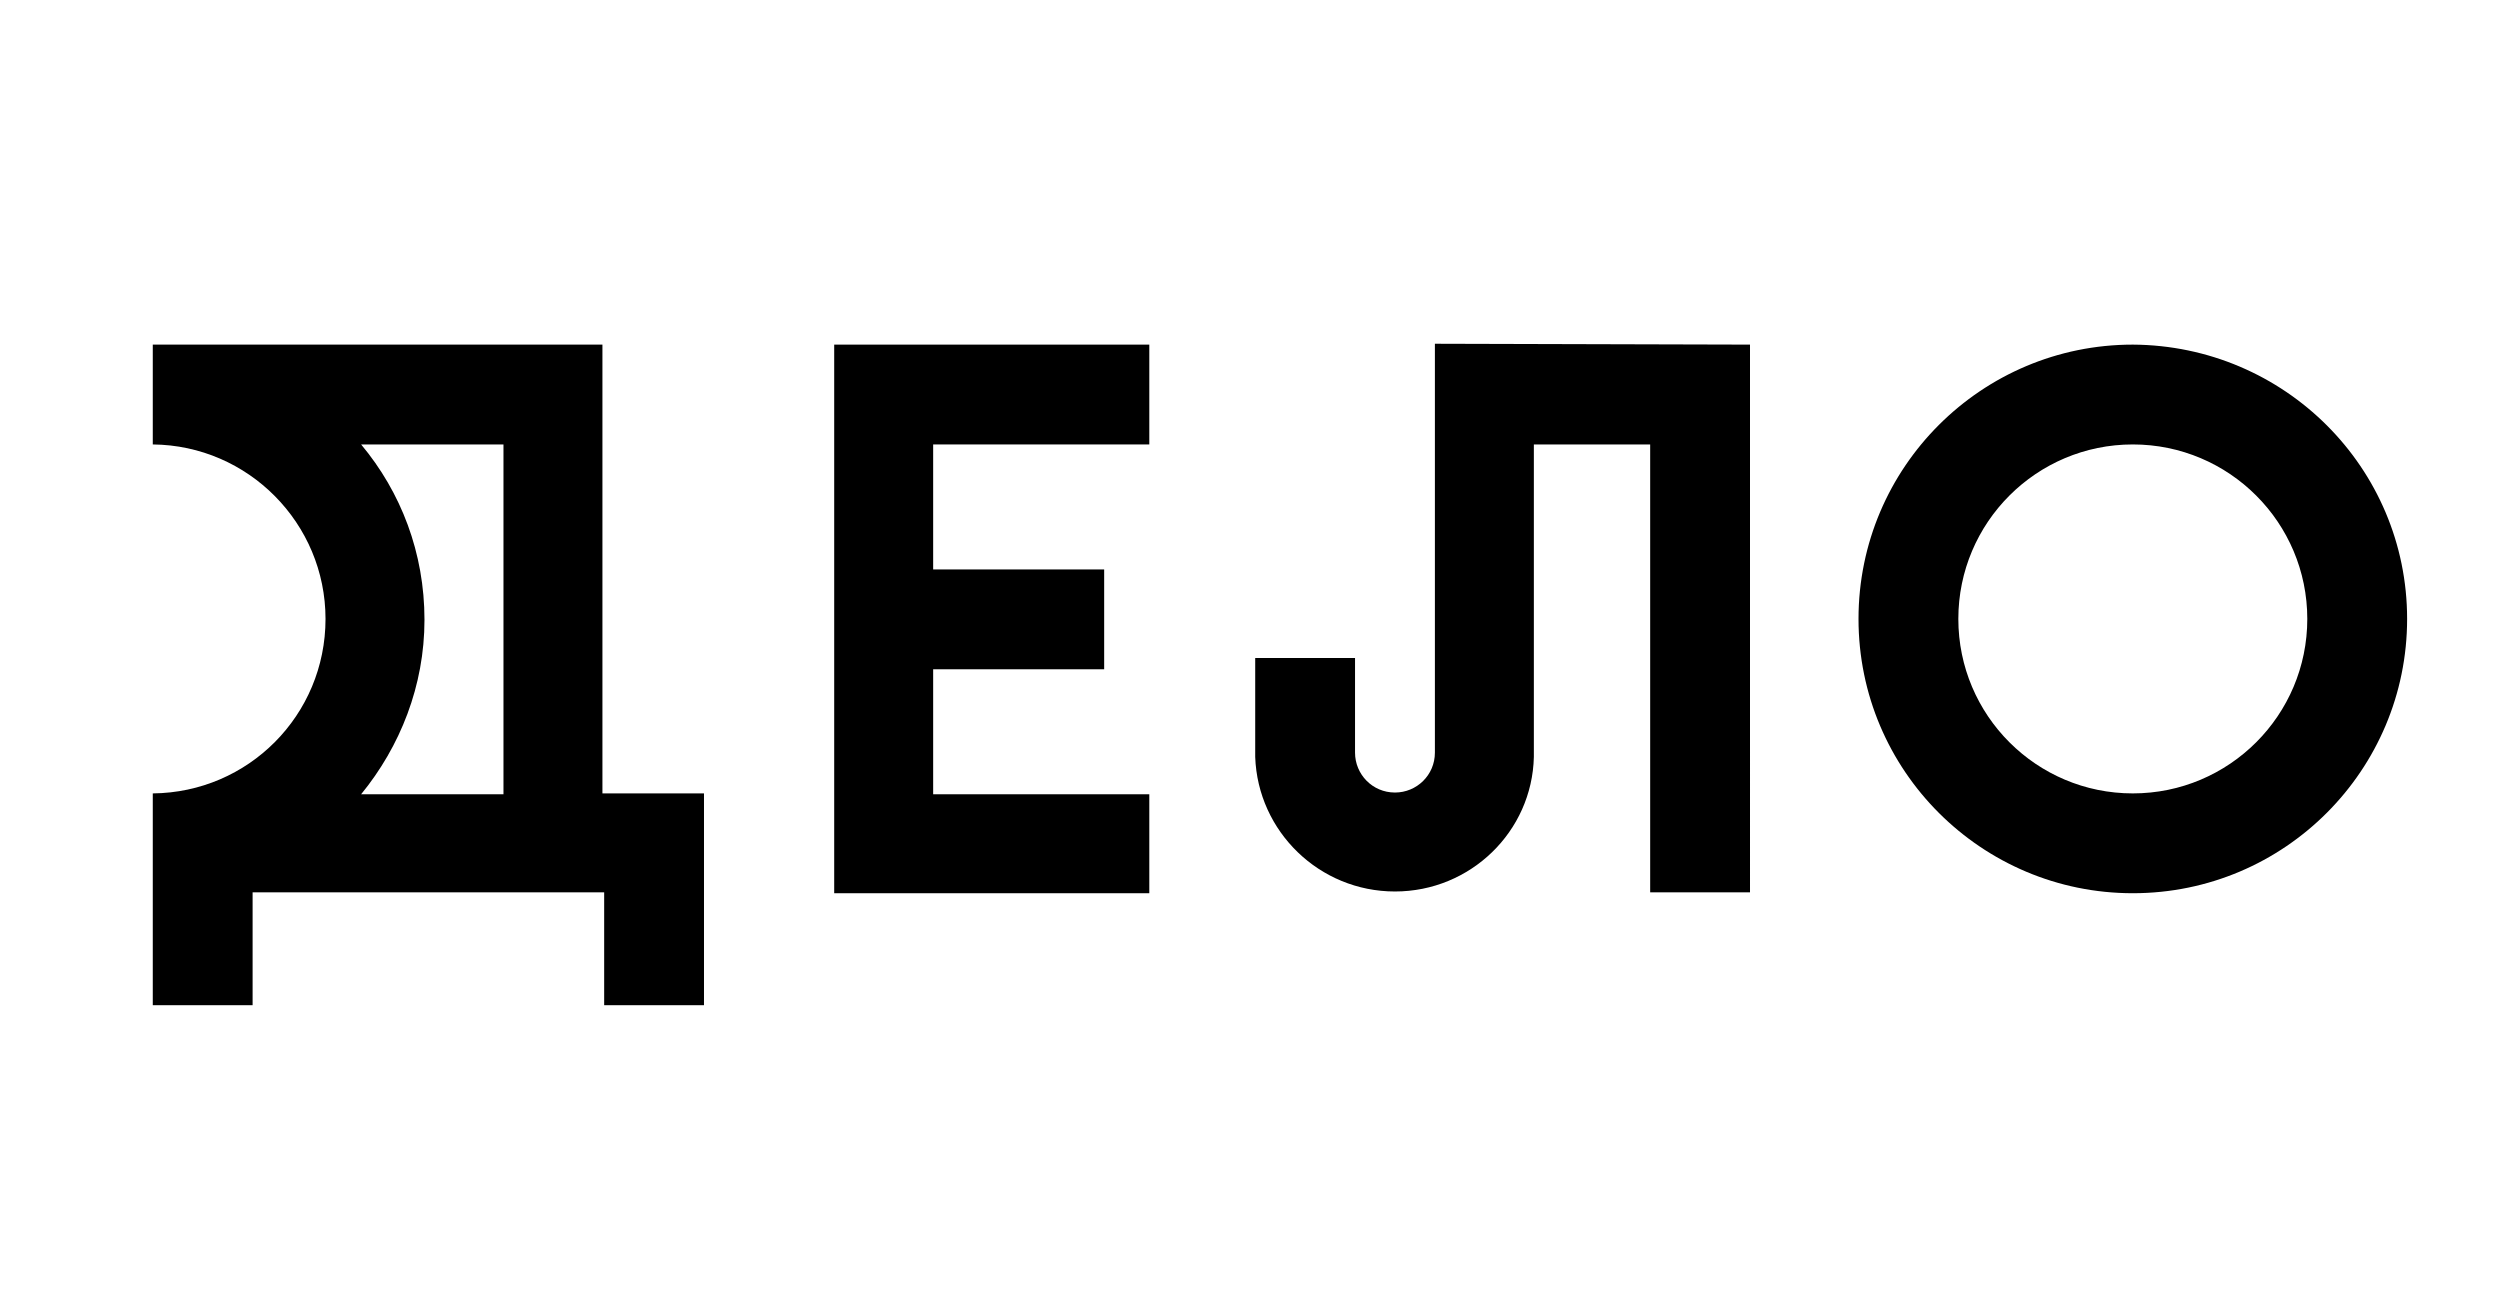
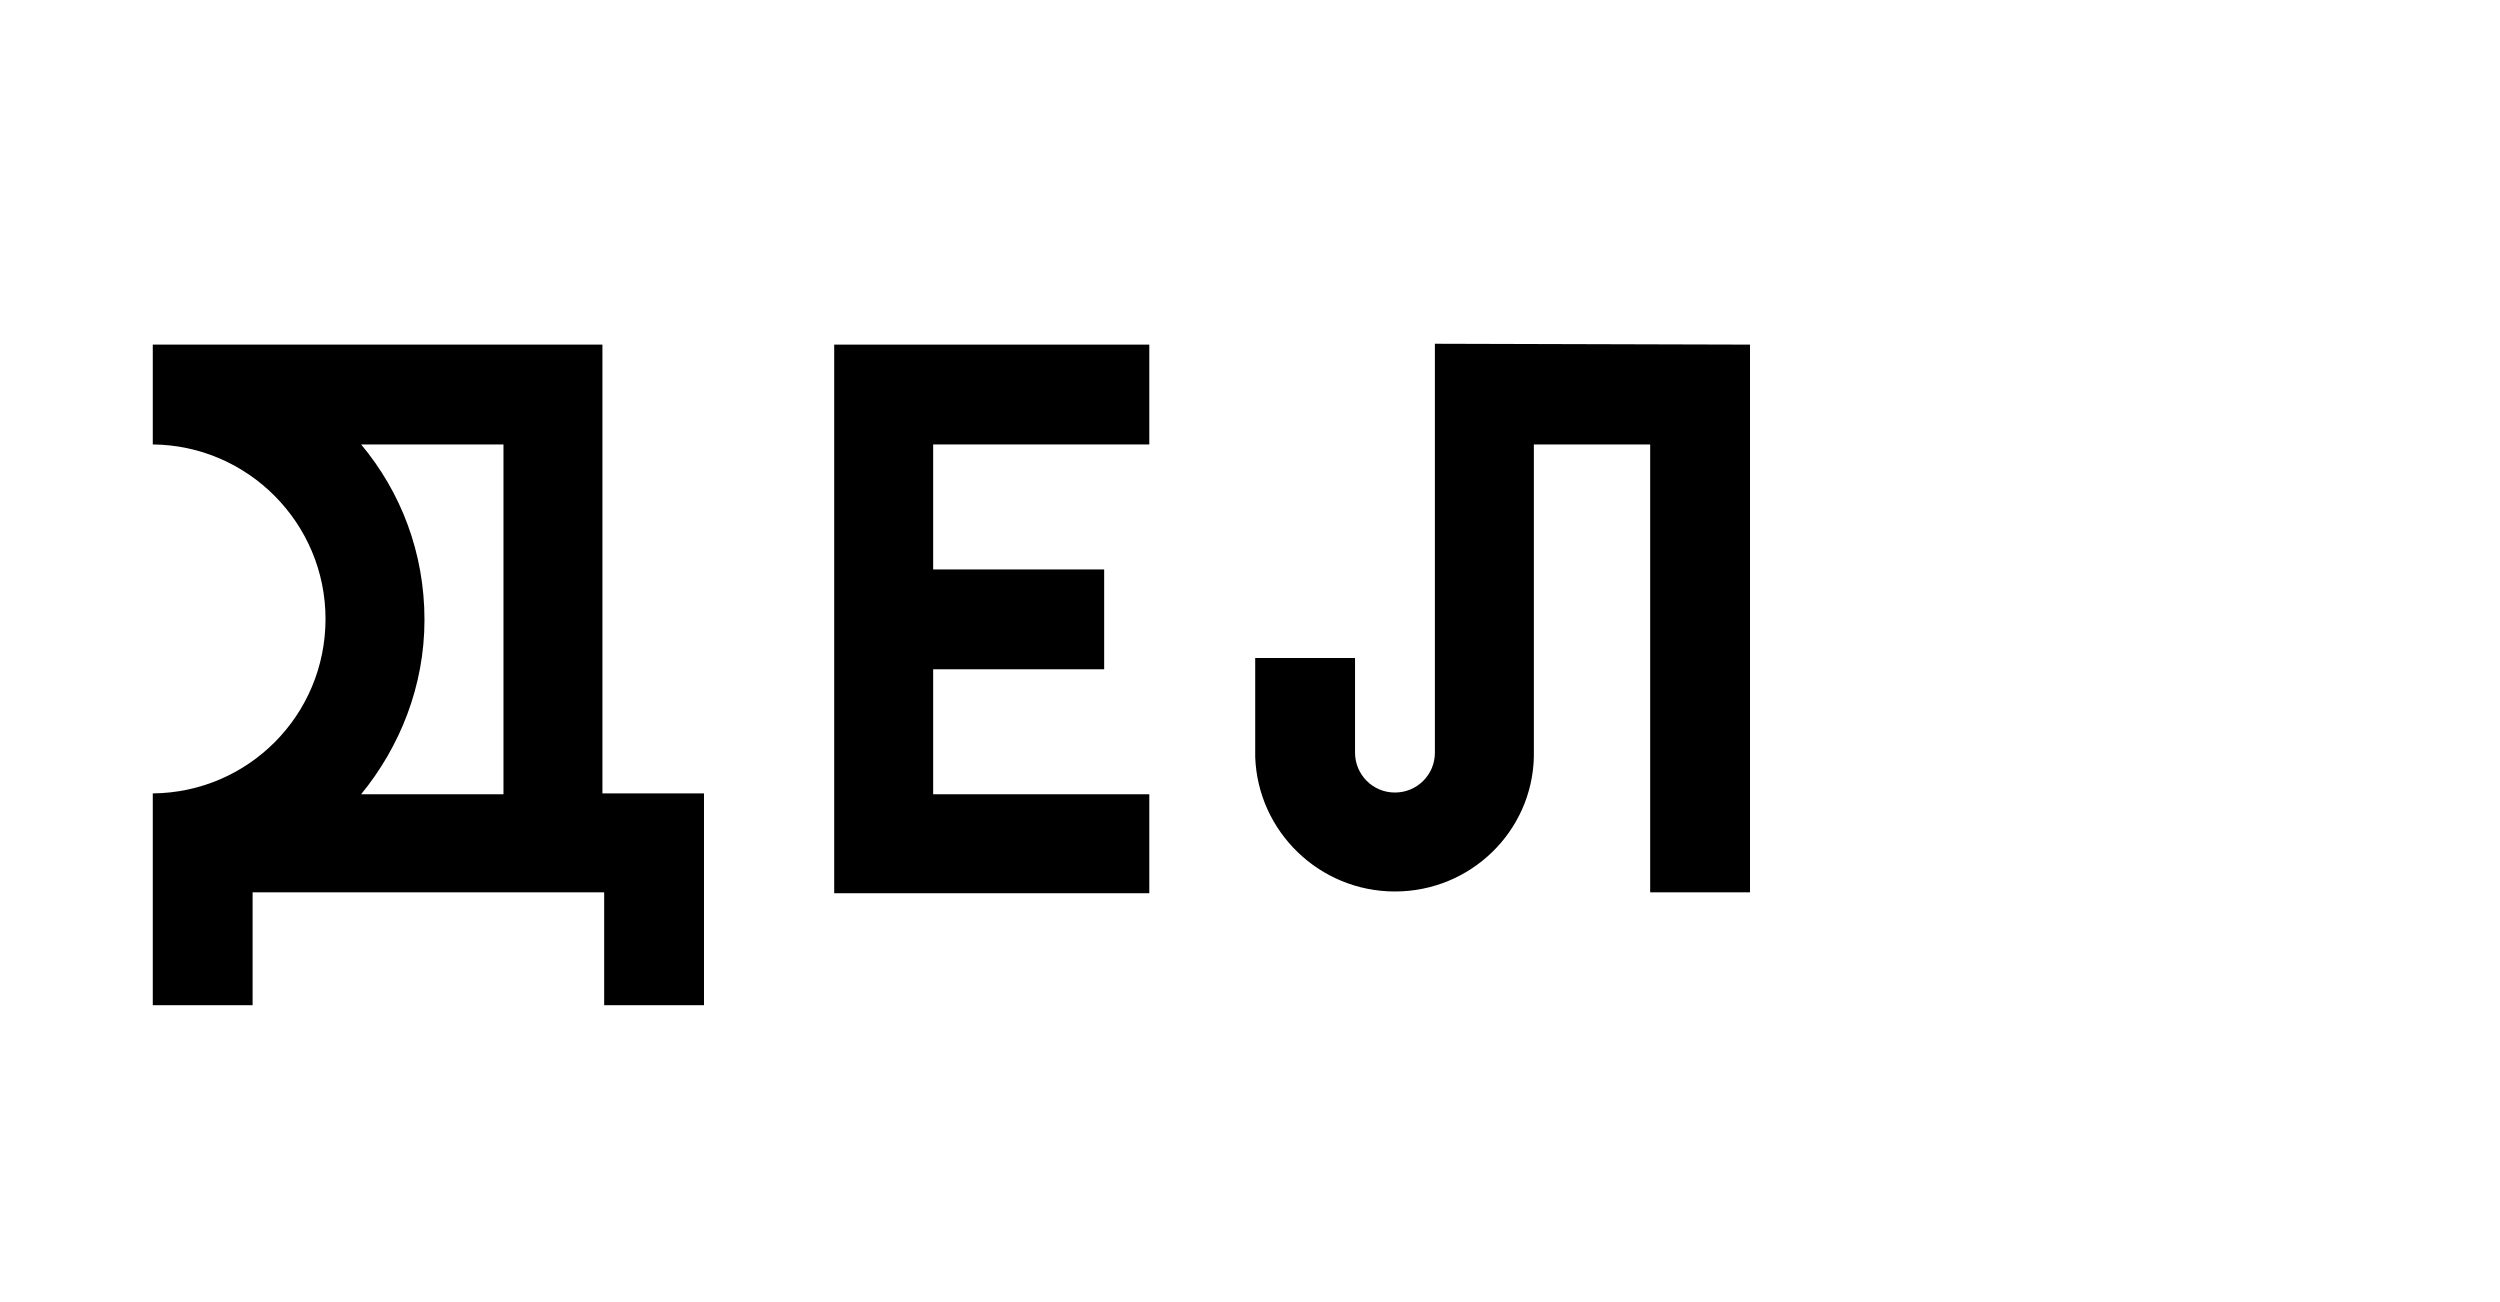
<svg xmlns="http://www.w3.org/2000/svg" id="Layer_1" x="0px" y="0px" viewBox="0 0 288 150" style="enable-background:new 0 0 288 150;" xml:space="preserve">
  <g>
    <path d="M165.3,39.6v47.1c0,2.6-2.1,4.6-4.6,4.6c-2.6,0-4.6-2.1-4.6-4.6V75.8h-11.5v11.4l0,0c0.3,8.6,7.4,15.5,16.1,15.5 c8.7,0,15.8-6.9,16-15.5l0,0v-36h13.4v51.6h11.5V39.7L165.3,39.6z" />
    <g>
      <path d="M132.4,39.7v11.5h-24.9v14.4h19.7v11.5h-19.7v14.4h24.9v11.4H96.1V39.7H132.4z" />
-       <path d="M277.3,71.3c0,17.4-14.1,31.6-31.6,31.6c-17.4,0-31.6-14.1-31.6-31.6s14.2-31.6,31.6-31.6 C263.2,39.8,277.3,53.9,277.3,71.3z M225.6,71.3c0,11.1,9,20.1,20.1,20.1s20.1-9,20.1-20.1s-9-20.1-20.1-20.1 S225.6,60.2,225.6,71.3z" />
      <path d="M69.4,91.5V39.7H17.6l0,0l0,0v11.5c11,0.1,19.9,9.1,19.9,20.1c0,11.1-8.9,20-19.9,20.1l0,0l0,0l0,0v24.4h11.5v-13h40.5v13 h11.5V91.4H69.4V91.5z M41.6,91.5c4.5-5.5,7.3-12.5,7.3-20.1c0-7.7-2.7-14.7-7.3-20.2H58v40.3H41.6z" />
    </g>
  </g>
</svg>